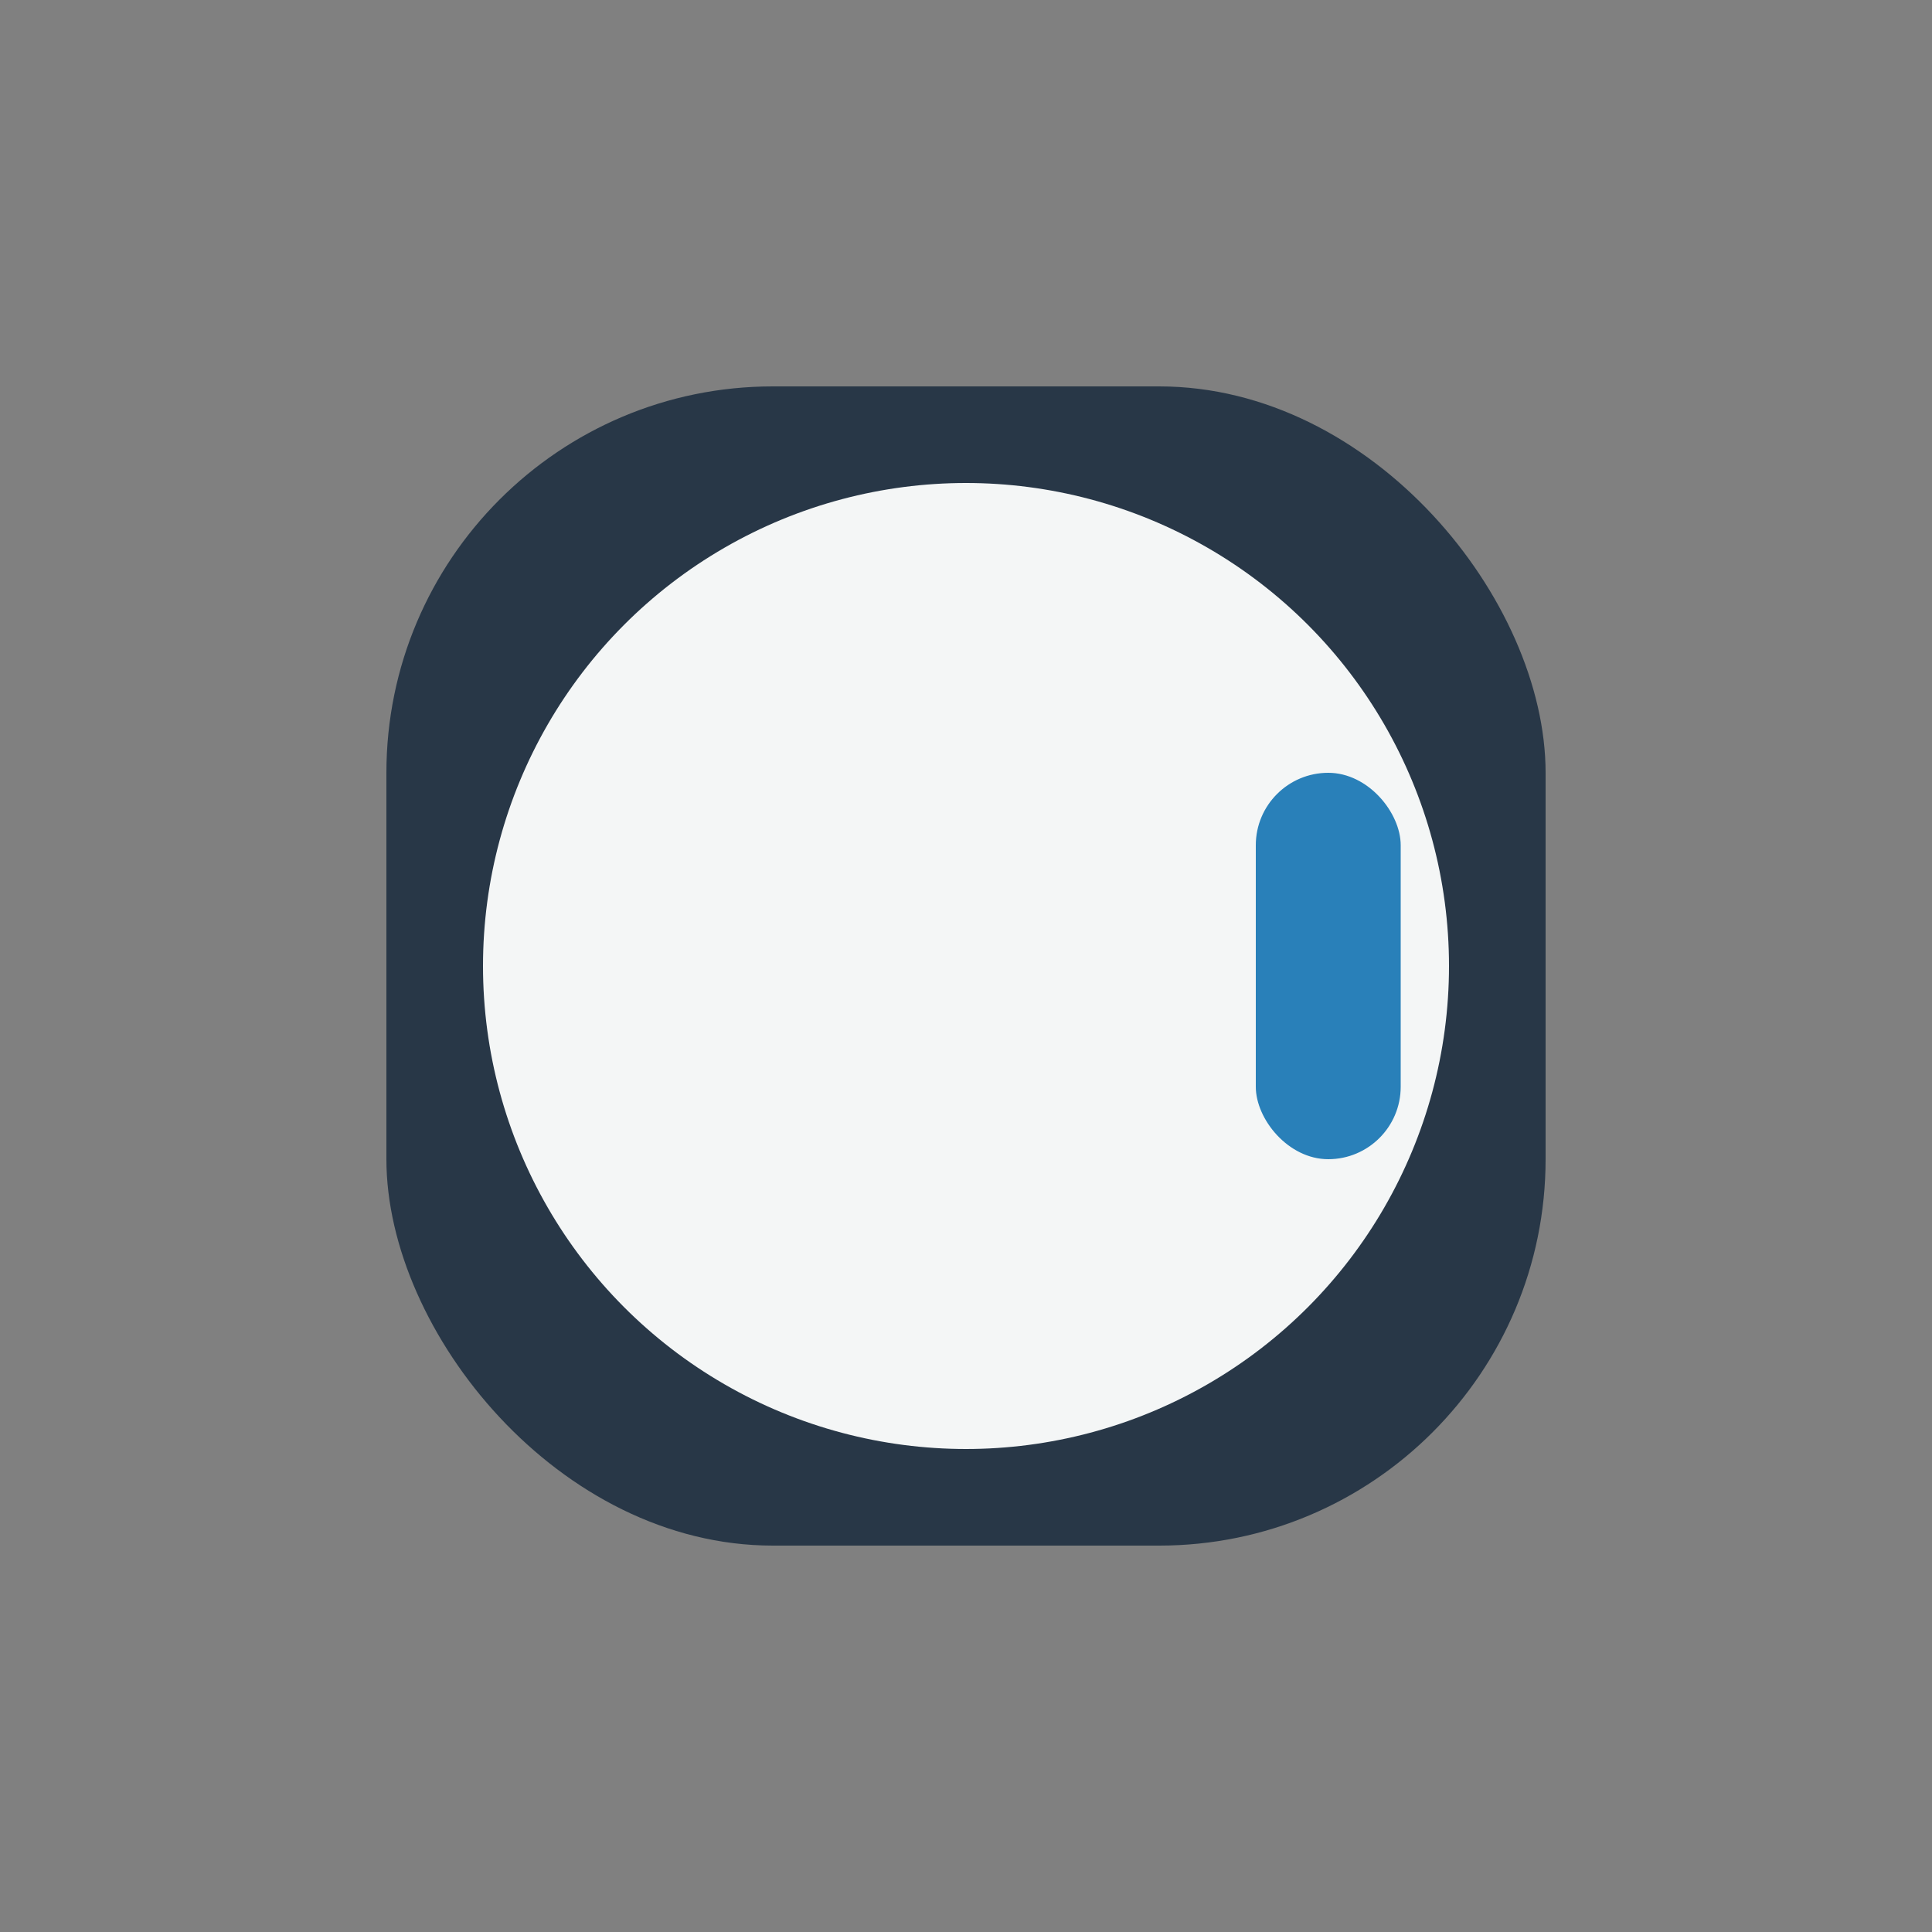
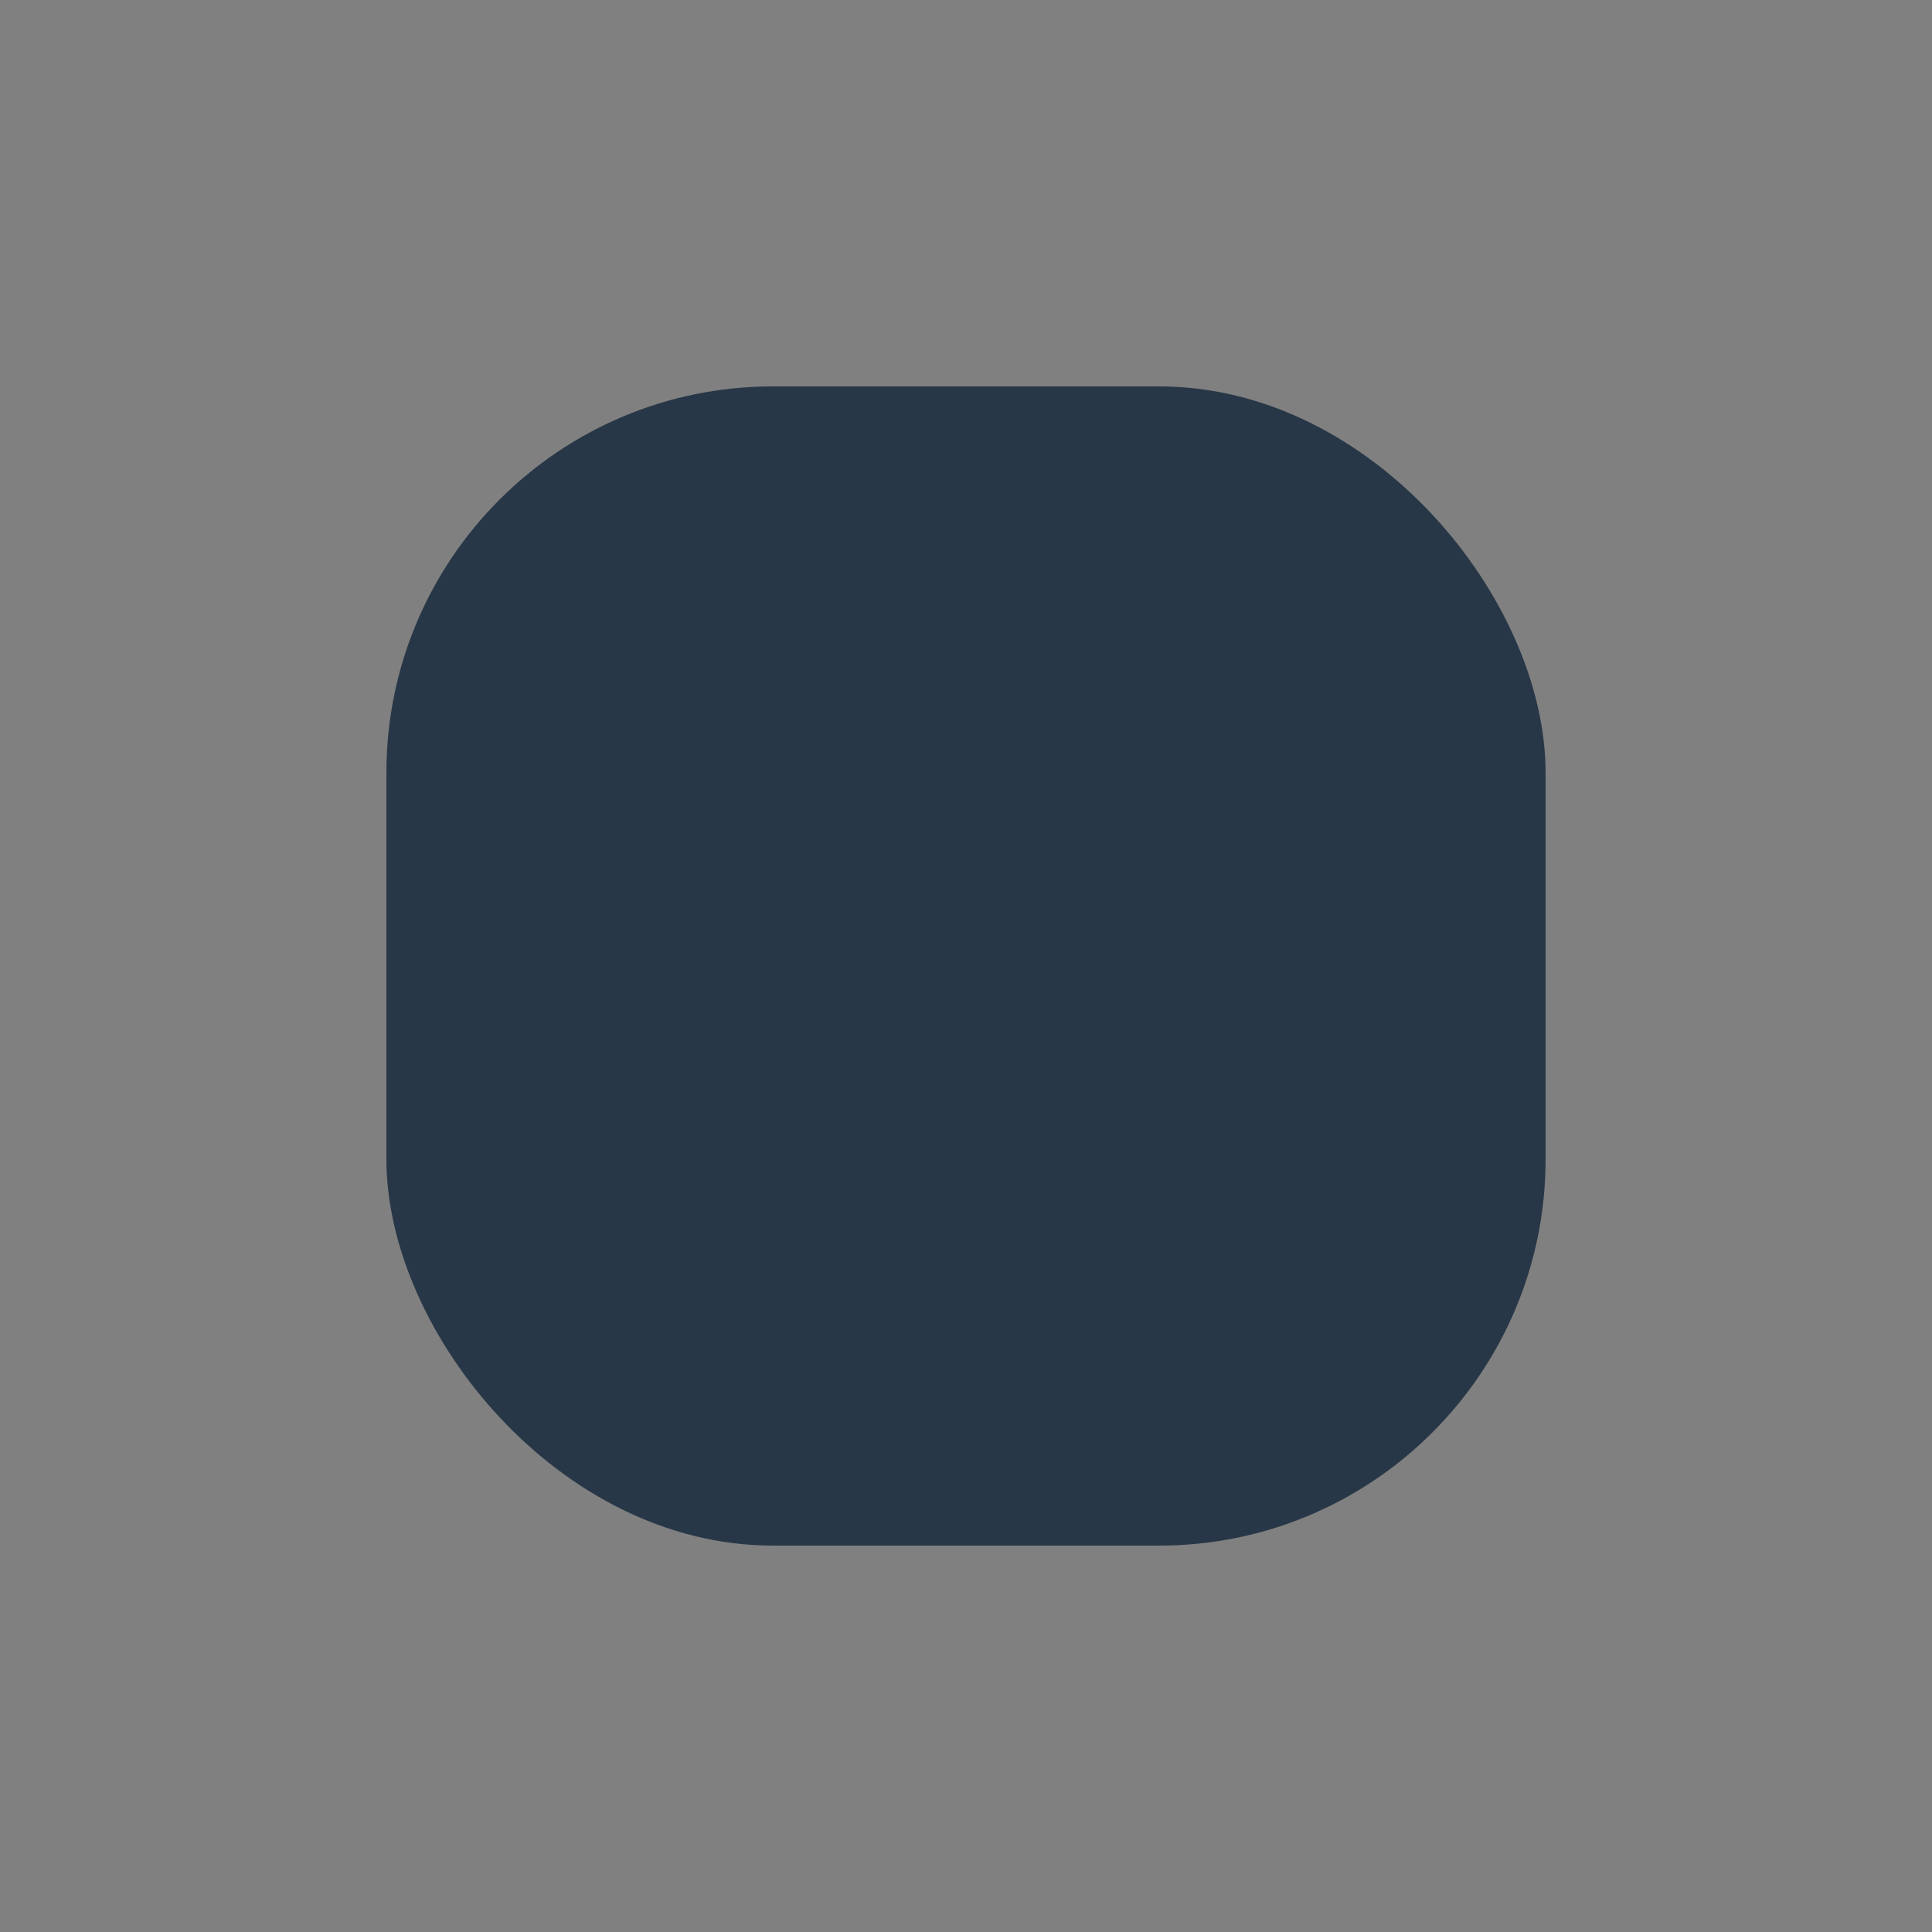
<svg xmlns="http://www.w3.org/2000/svg" width="40" height="40" viewBox="0 0 40 40">
  <rect x="0" y="0" width="40" height="40" fill="#808080" stroke="none" />
  <rect x="8" y="8" width="24" height="24" rx="8" fill="#283747" />
-   <circle cx="20" cy="20" r="10" fill="#F4F6F6" />
-   <rect x="26" y="16" width="3" height="8" rx="1.5" fill="#2980B9" />
</svg>